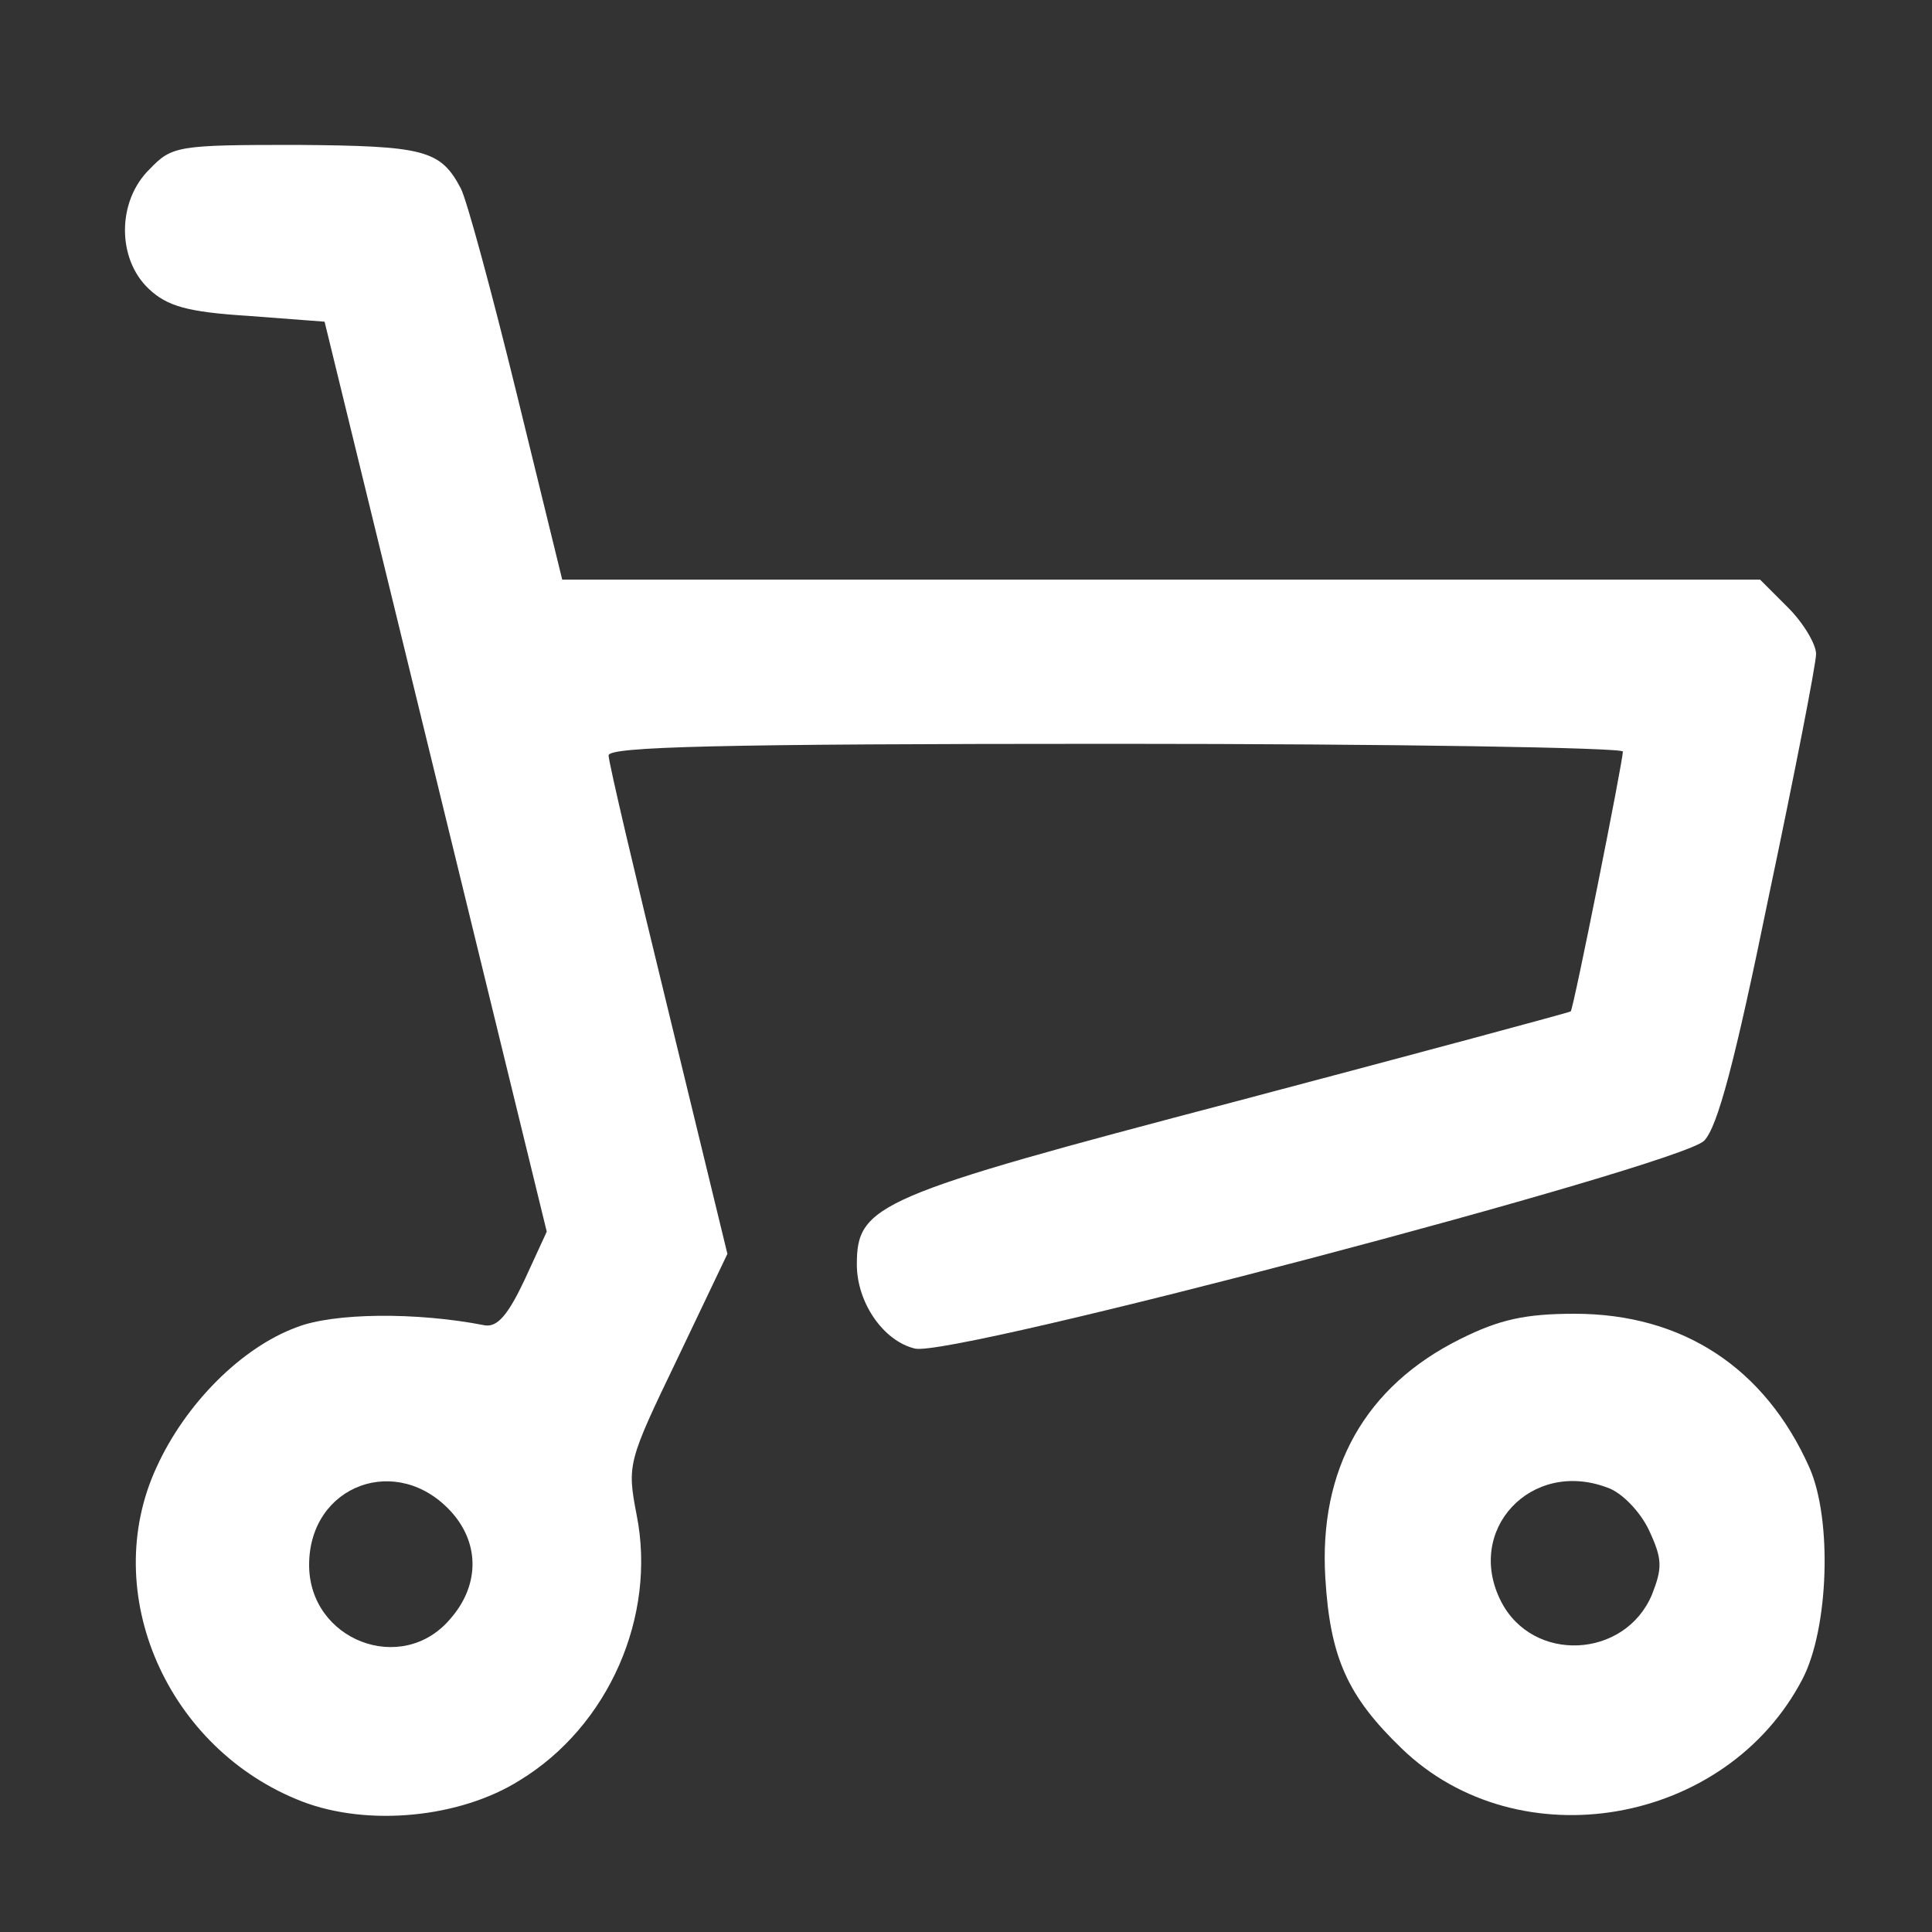
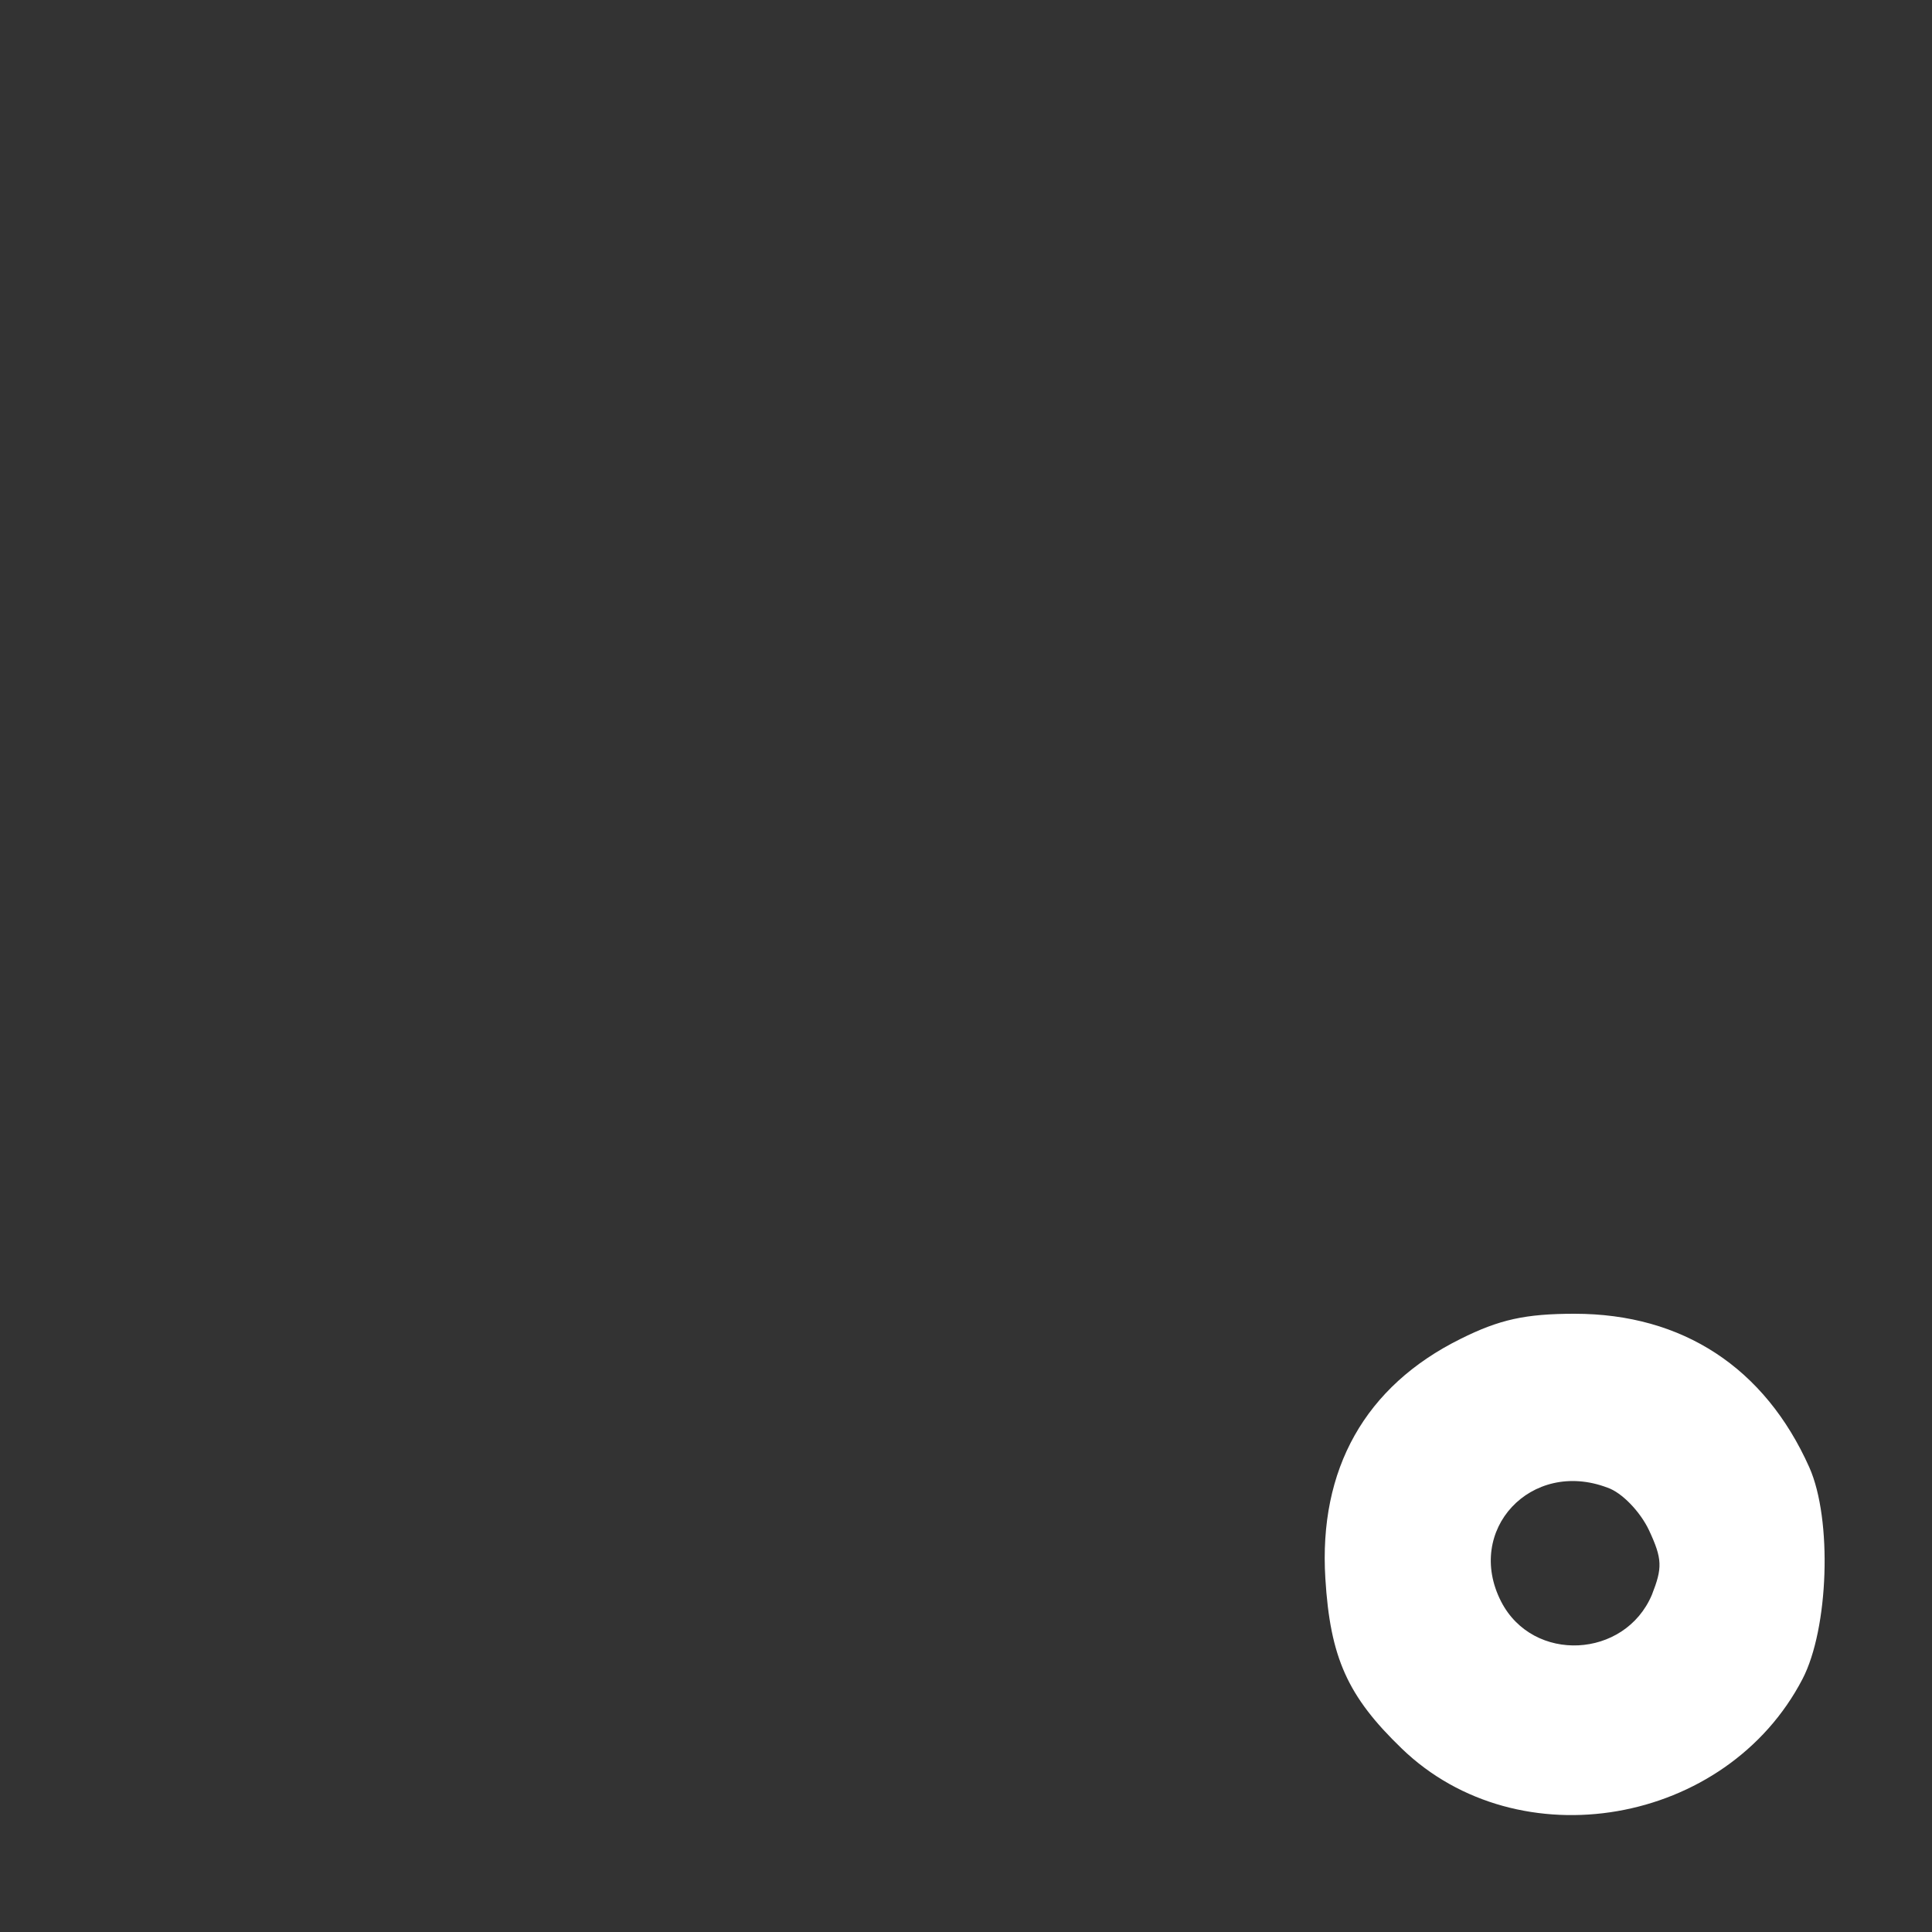
<svg xmlns="http://www.w3.org/2000/svg" version="1.0" width="200pt" height="200pt" viewBox="0 0 200 200" preserveAspectRatio="xMidYMid meet">
  <rect x="0" y="0" width="200" height="200" fill="#333333" stroke="none" />
  <g transform="translate(0,200) scale(0.1,-0.1)" fill="#ffffff" stroke="none">
-     <path d="M155 1825 c-34 -33 -34 -93 -1 -124 19 -18 40 -24 103 -28 l79 -6 115 -471 115 -471 -23 -50 c-17 -36 -28 -49 -41 -47 -71 14 -157 13 -195 -2 -57 -21 -115 -79 -145 -145 -60 -130 11 -292 151 -346 68 -26 163 -17 225 22 92 56 142 170 121 275 -10 52 -9 55 42 161 l52 109 -61 251 c-34 139 -62 258 -62 265 0 9 112 12 525 12 289 0 525 -4 525 -8 0 -10 -51 -266 -54 -269 -1 -1 -157 -43 -346 -93 -373 -98 -393 -107 -393 -169 0 -39 27 -79 60 -87 37 -10 790 189 817 215 14 14 32 82 67 253 27 128 49 241 49 251 0 10 -13 32 -29 48 l-29 29 -620 0 -620 0 -47 192 c-26 106 -52 202 -58 213 -21 40 -38 44 -170 45 -123 0 -129 -1 -152 -25z m313 -1391 c29 -33 28 -76 -2 -110 -50 -59 -146 -22 -146 56 0 83 92 117 148 54z" />
    <path d="M1512 614 c-99 -49 -147 -135 -140 -248 5 -82 23 -122 79 -176 121 -117 336 -80 415 72 27 52 31 165 7 219 -46 103 -131 159 -243 159 -51 0 -78 -6 -118 -26z m152 -154 c15 -5 34 -25 43 -44 14 -30 14 -39 3 -67 -28 -66 -123 -71 -156 -7 -38 74 31 148 110 118z" />
  </g>
</svg>